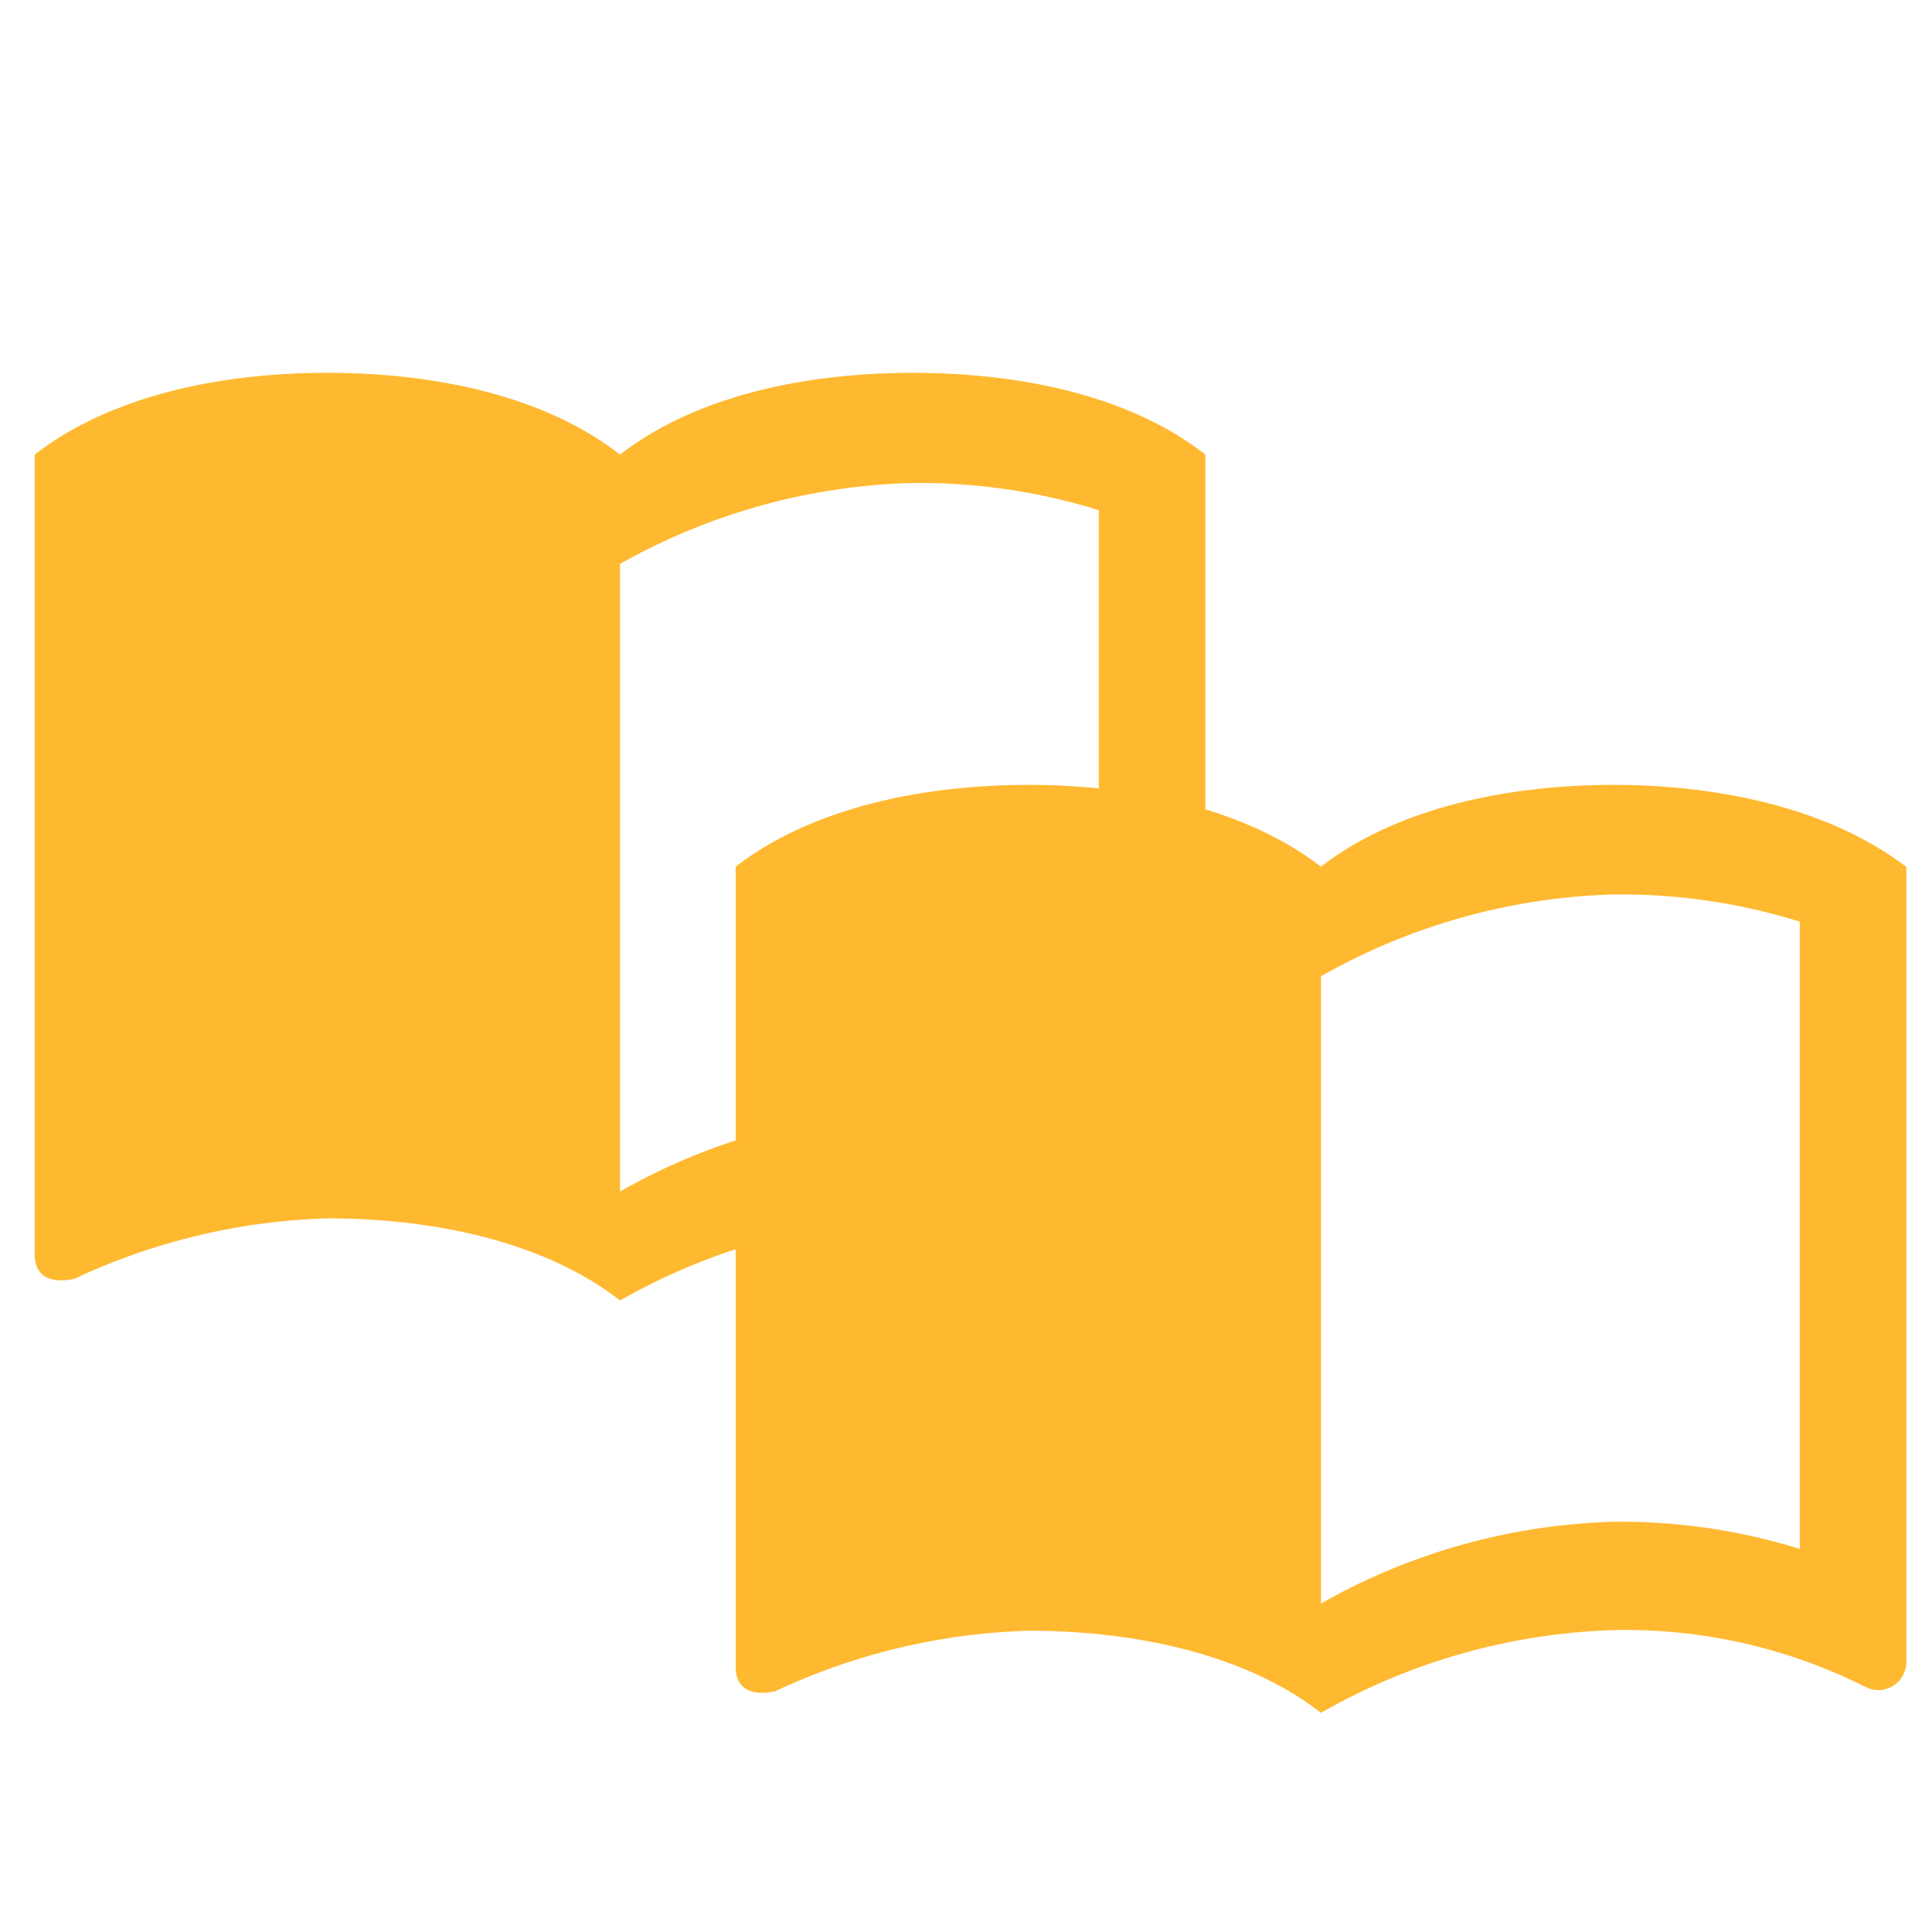
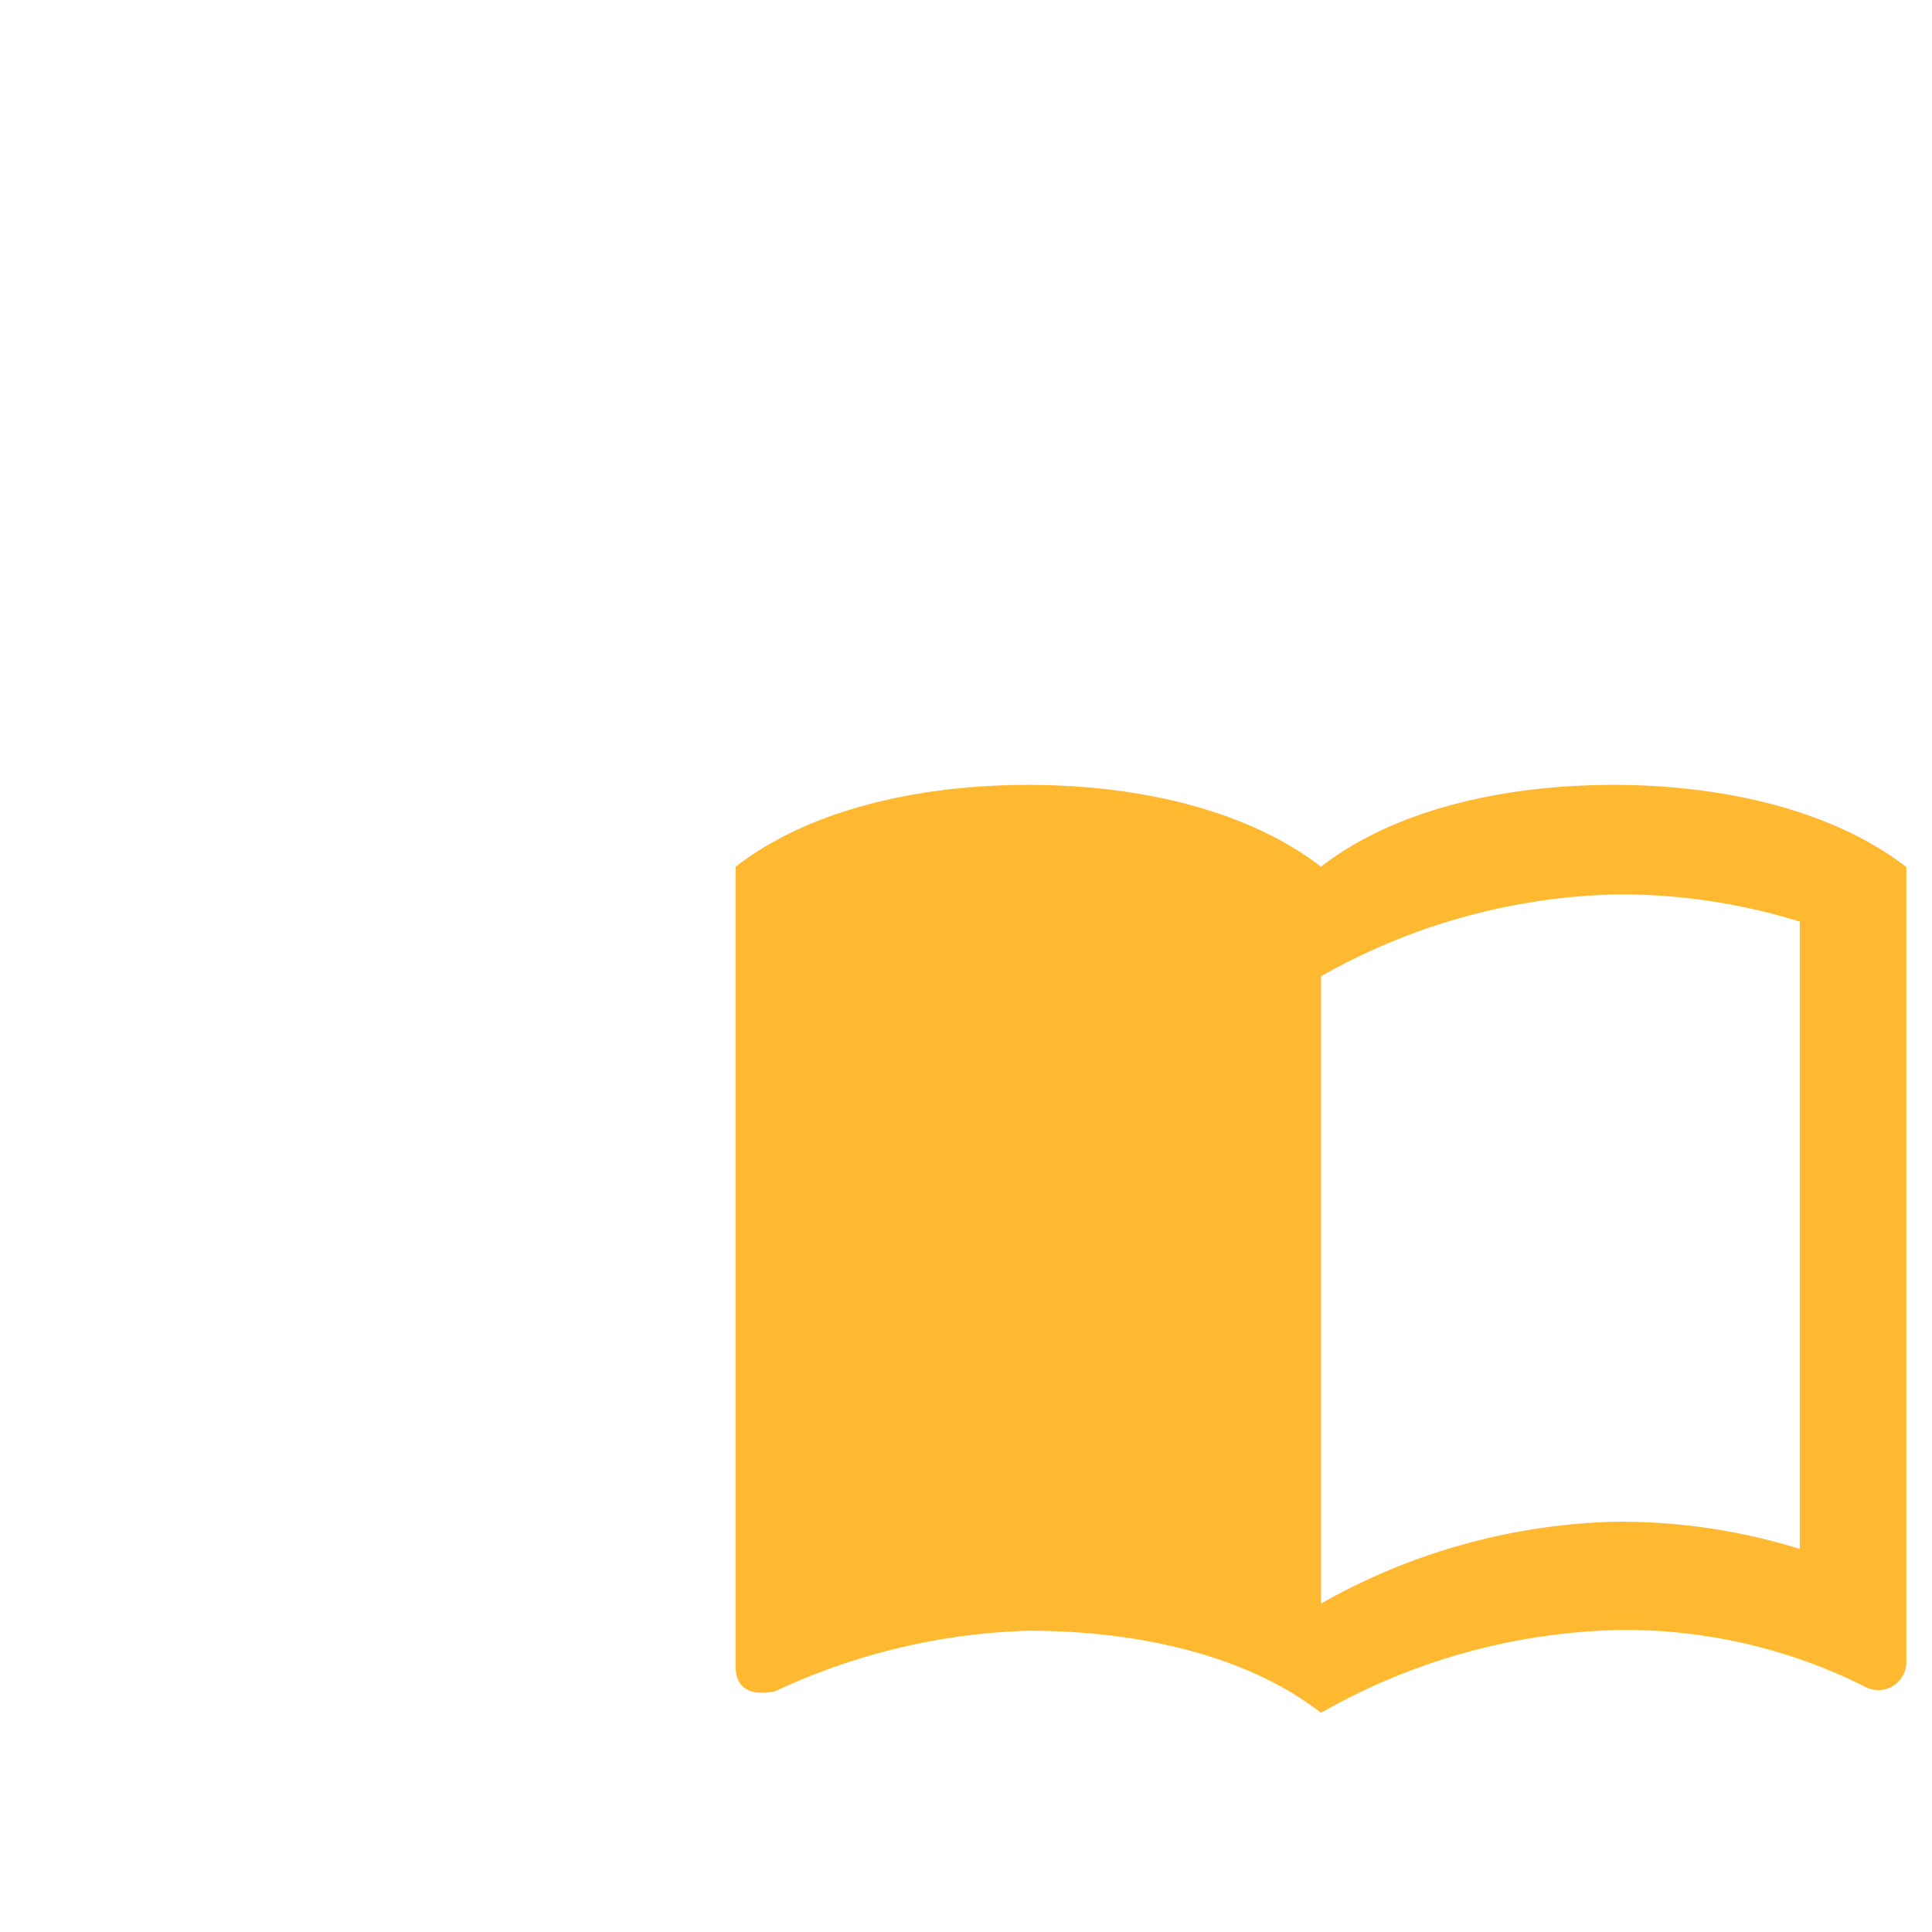
<svg xmlns="http://www.w3.org/2000/svg" id="Ebene_1" data-name="Ebene 1" viewBox="0 0 64 64">
  <defs>
    <style>.cls-1{fill:#ffb930;}</style>
  </defs>
-   <path class="cls-1" d="M30.23,12.35c-3.43,0-7.13.72-9.69,2.71-2.56-2-6.26-2.71-9.7-2.71s-7.13.72-9.69,2.71V41.55c0,1.17,1.29.81,1.32.81a21.17,21.17,0,0,1,8.37-2c3.44,0,7.14.73,9.7,2.72a20.8,20.8,0,0,1,9.69-2.72,17.67,17.67,0,0,1,8.38,1.9.93.93,0,0,0,1.32-.81V15.06C37.3,13,33.53,12.35,30.23,12.35ZM36.4,37.66a20.08,20.08,0,0,0-6.17-.9,20.79,20.79,0,0,0-9.69,2.71V18.68A20.79,20.79,0,0,1,30.23,16a20.08,20.08,0,0,1,6.17.9Z" />
  <path class="cls-1" d="M53.46,26c-3.44,0-7.14.73-9.7,2.71C41.2,26.74,37.5,26,34.07,26s-7.14.73-9.7,2.71V55.21c0,1.18,1.29.81,1.32.81a21.18,21.18,0,0,1,8.38-2c3.43,0,7.13.73,9.69,2.72A20.81,20.81,0,0,1,53.46,54a17.66,17.66,0,0,1,8.37,1.9.93.93,0,0,0,1.32-.81V28.72C60.52,26.7,56.75,26,53.46,26Zm6.16,25.31a20,20,0,0,0-6.16-.9,20.8,20.8,0,0,0-9.7,2.71V32.34a20.8,20.8,0,0,1,9.7-2.71,20,20,0,0,1,6.16.9Z" />
</svg>